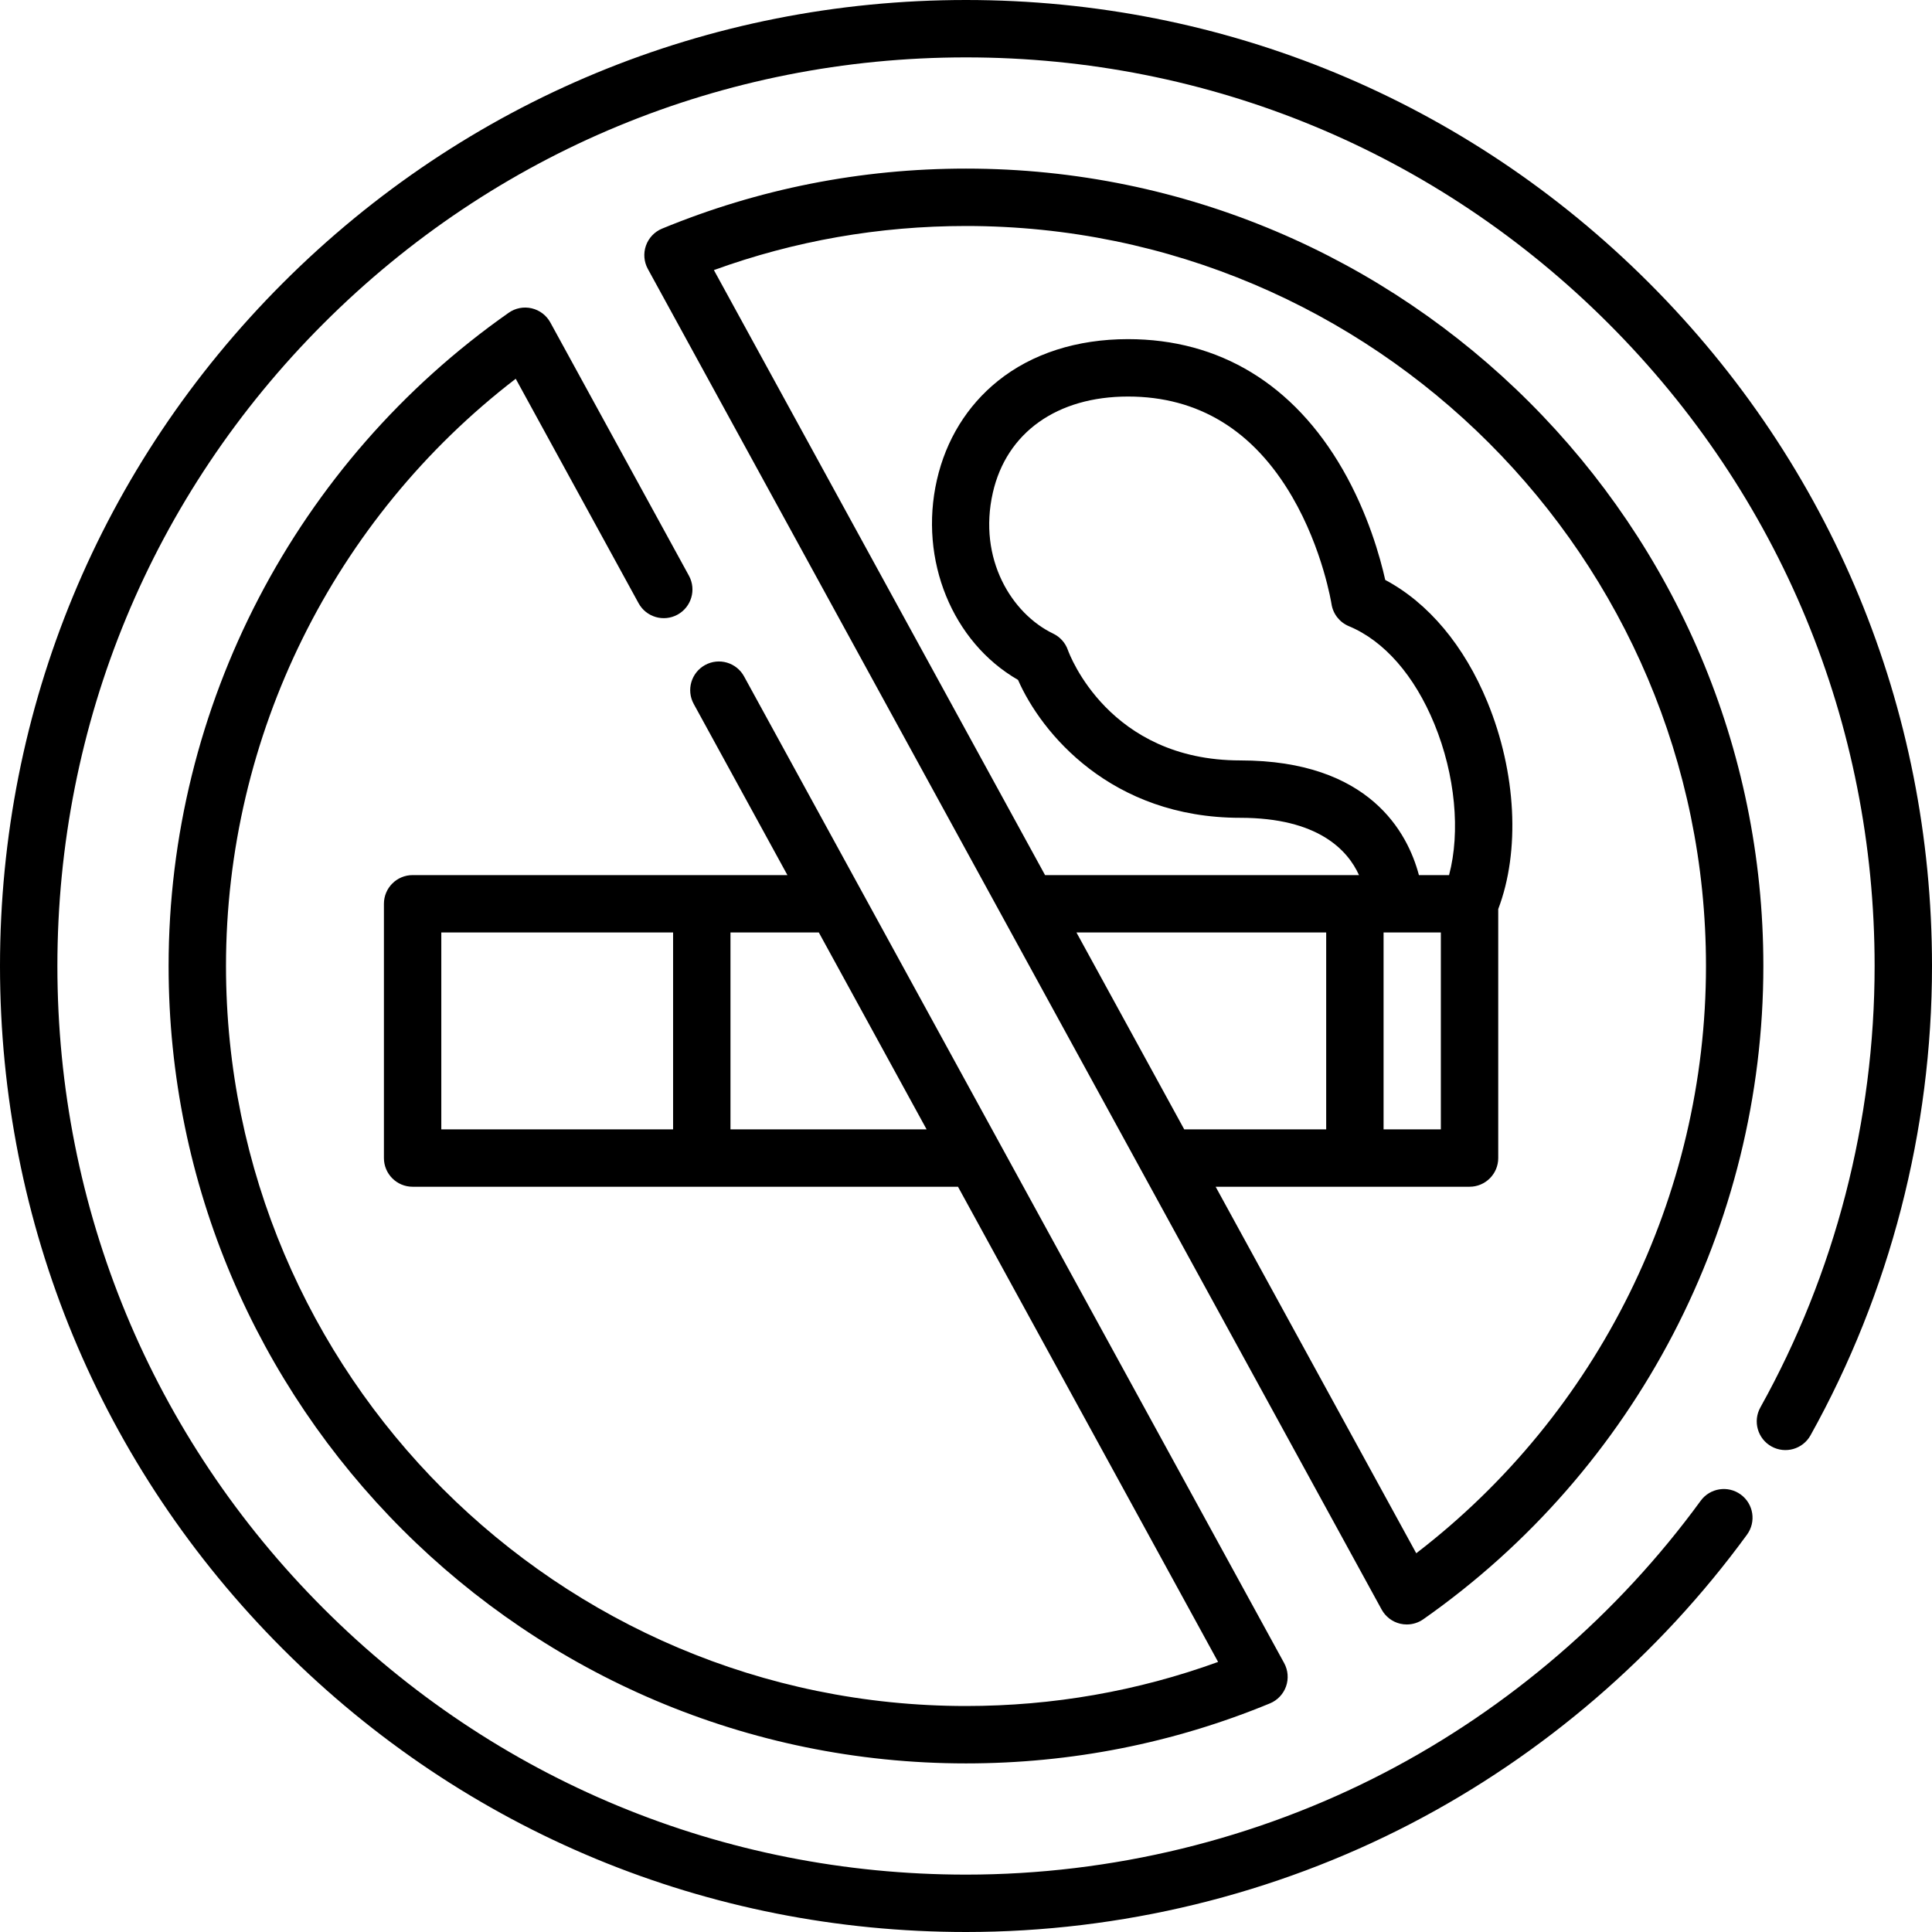
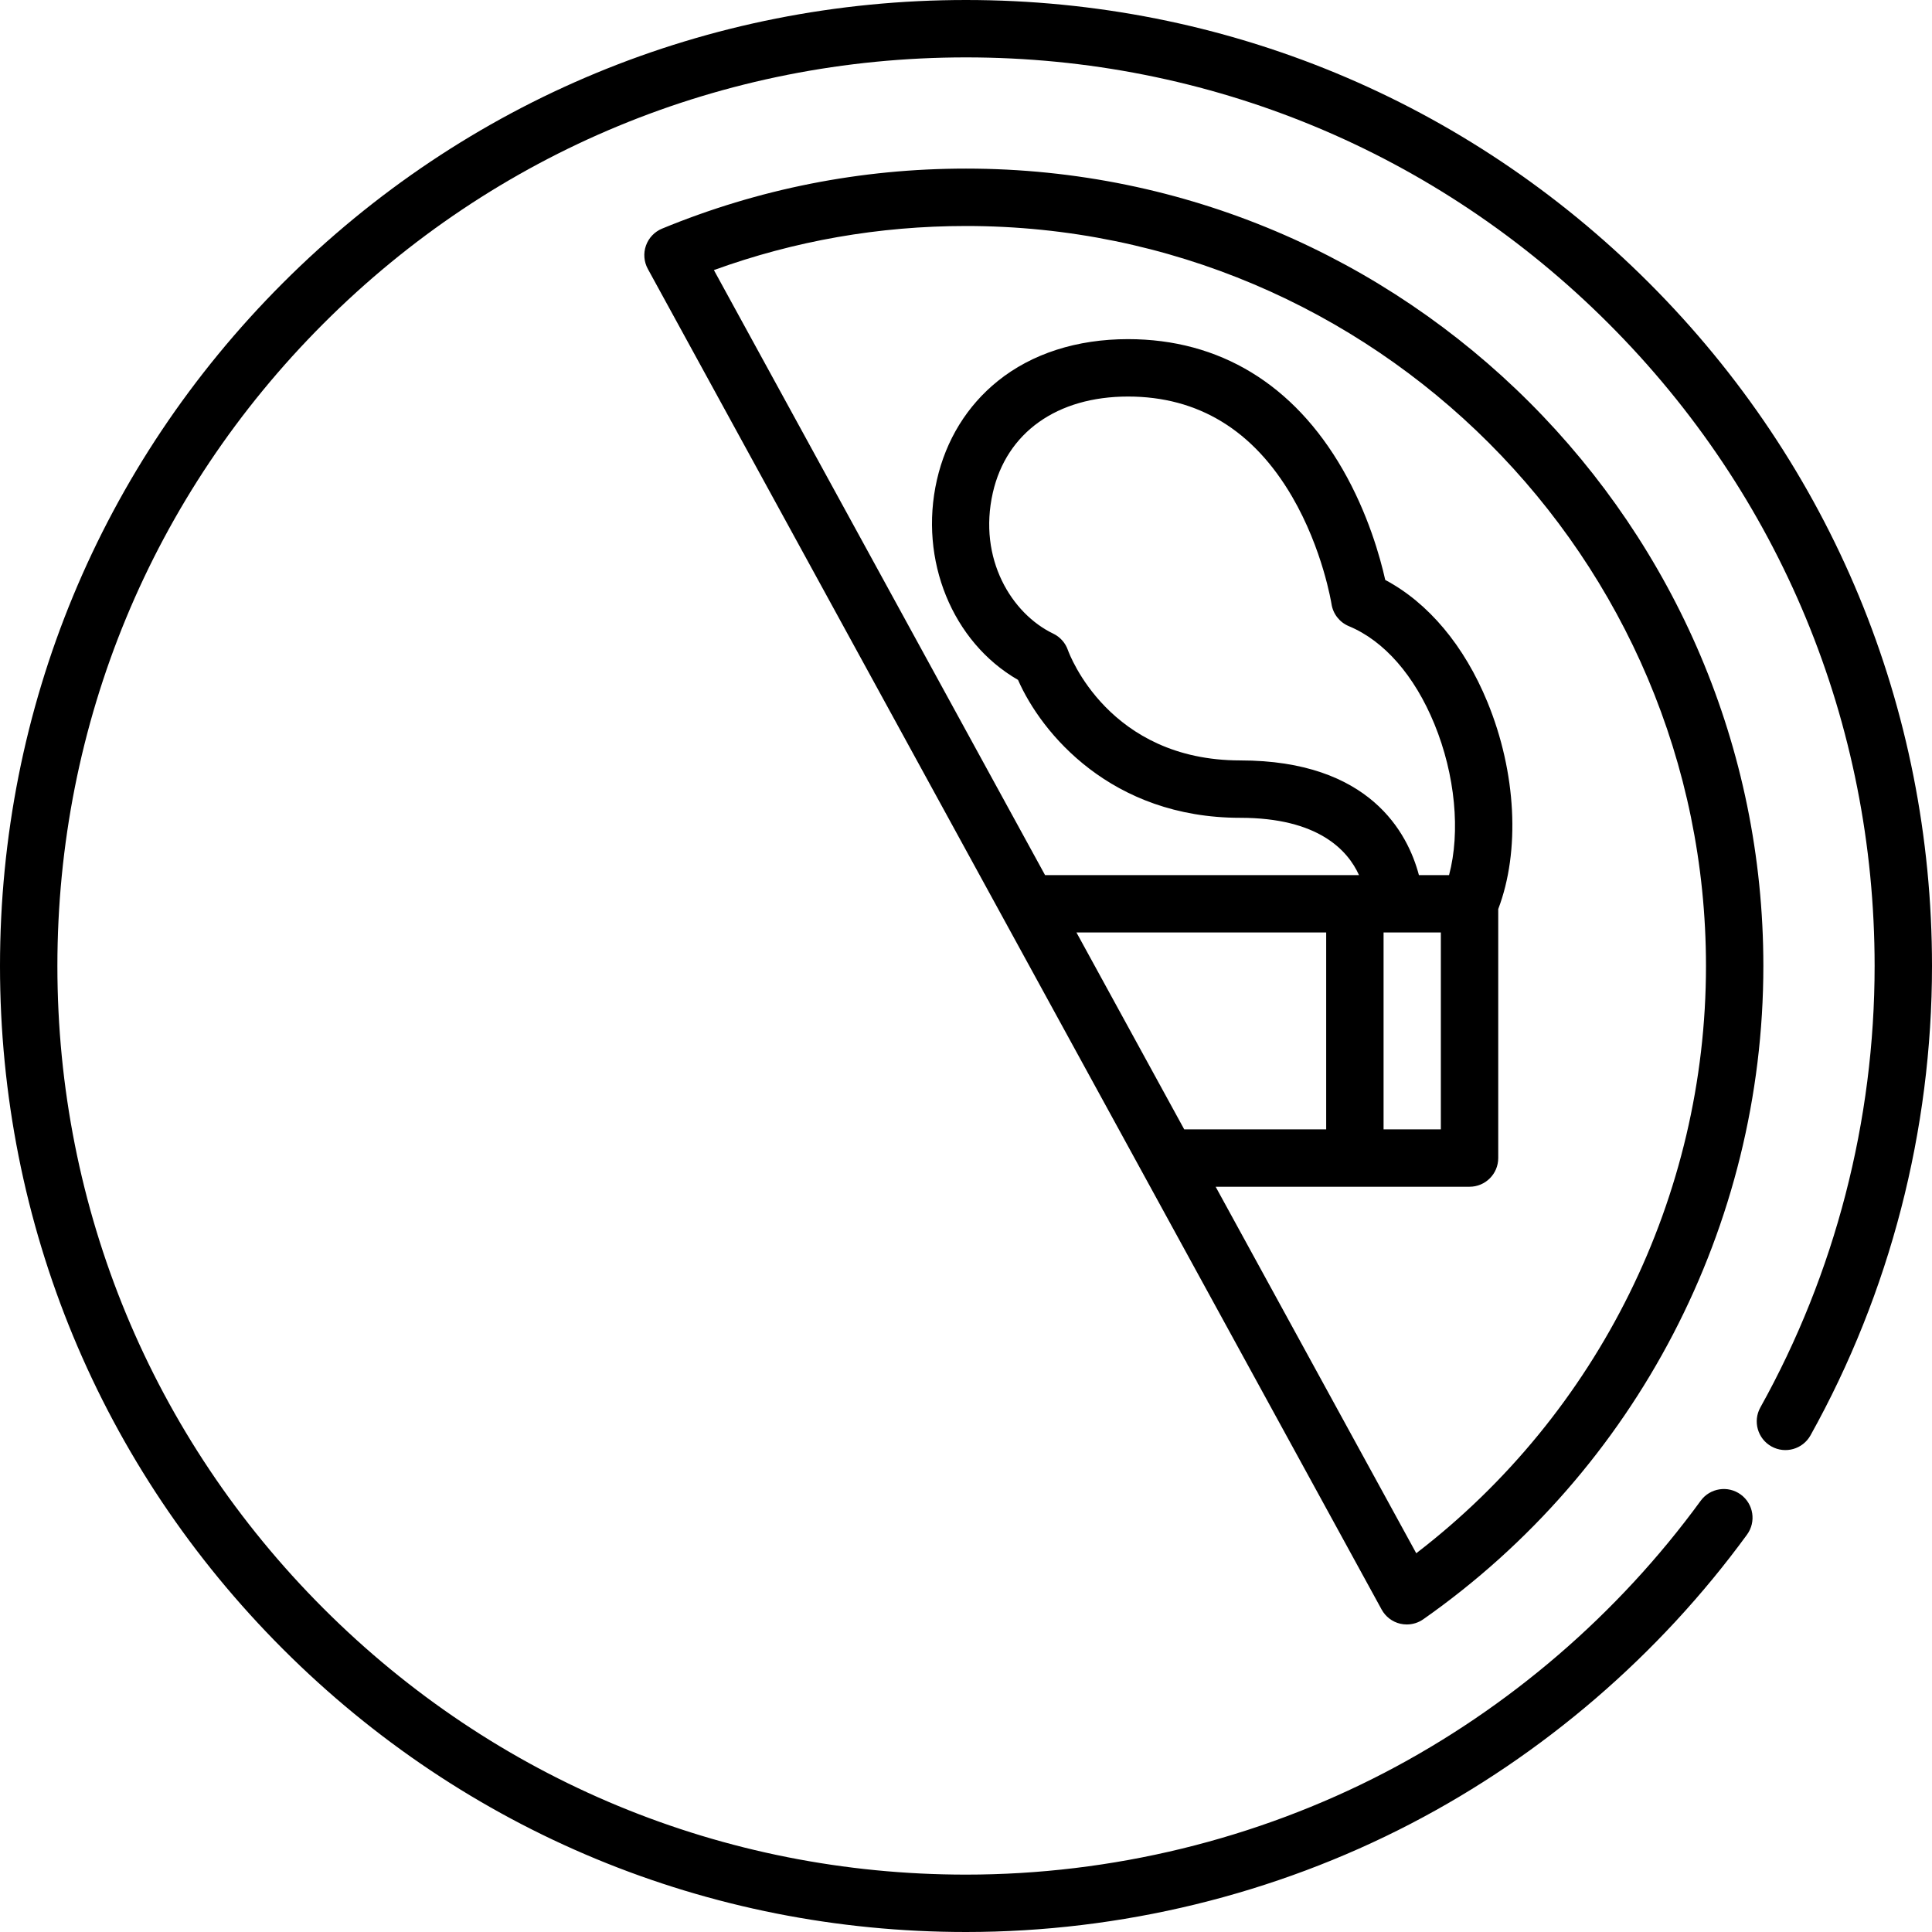
<svg xmlns="http://www.w3.org/2000/svg" height="512pt" viewBox="0 0 512 512" width="512pt">
  <path d="m437.02 74.98c-48.352-48.352-112.641-74.98-181.02-74.98s-132.668 26.629-181.02 74.98c-48.352 48.352-74.98 112.641-74.98 181.02s26.629 132.668 74.98 181.02c48.352 48.352 112.641 74.98 181.02 74.98 41.008 0 81.789-9.934 117.93-28.727 34.973-18.18 65.766-44.664 89.051-76.586 2.473-3.391 1.73-8.148-1.664-10.621-3.395-2.477-8.152-1.73-10.625 1.66-21.906 30.035-50.875 54.949-83.773 72.055-33.988 17.672-72.344 27.012-110.918 27.012-64.316 0-124.785-25.047-170.266-70.527s-70.527-105.949-70.527-170.266 25.047-124.785 70.527-170.266 105.949-70.527 170.266-70.527 124.785 25.047 170.266 70.527 70.527 105.949 70.527 170.266c0 40.973-10.469 81.422-30.277 116.98-2.043 3.668-.727 8.297 2.941 10.344 3.672 2.043 8.301.723 10.344-2.945 21.066-37.812 32.199-80.824 32.199-124.379 0-68.379-26.629-132.668-74.98-181.02zm0 0" />
  <path d="m371.09 430.305c.574.133 1.152.195 1.727.195 1.551 0 3.078-.473 4.367-1.379 56.434-39.574 90.125-104.293 90.125-173.121 0-116.523-94.793-211.32-211.309-211.32-27.859 0-54.961 5.355-80.547 15.91-1.996.824-3.551 2.461-4.27 4.5-.719 2.039-.535 4.285.5 6.18l194.465 355.277c1.039 1.898 2.836 3.266 4.941 3.758zm-115.09-370.414c108.129 0 196.102 87.973 196.102 196.109 0 61.031-28.547 118.586-76.781 155.629l-53.164-97.129h67.289c4.199 0 7.602-3.406 7.602-7.605v-65.984c5.848-15.367 4.805-36.18-2.855-54.84-6.145-14.969-15.668-26.309-27.09-32.379-1.332-5.965-4.551-17.59-11.277-29.285-12.996-22.59-32.668-34.531-56.883-34.531-13.547 0-25.477 3.832-34.488 11.078-8.164 6.559-13.754 15.633-16.168 26.238-4.836 21.262 4.148 43.008 21.5 52.988 6.176 14.102 24.684 36.547 58.887 36.547 20.578 0 28.457 8.52 31.477 15.184h-1.047c-.016 0-.027 0-.043 0s-.031 0-.047 0h-82.062l-87.762-160.336c21.379-7.758 43.812-11.684 66.812-11.684zm72.672 141.629c-34.797 0-45.25-28.078-45.664-29.234-.664-1.918-2.066-3.488-3.895-4.367-10.977-5.27-19.996-19.789-16-37.352 3.633-15.957 17.027-25.48 35.828-25.48 18.594 0 33.227 8.93 43.488 26.543 8.129 13.949 10.41 28.293 10.43 28.422.398 2.637 2.145 4.871 4.609 5.891 9.34 3.875 17.387 13.074 22.652 25.906 5.551 13.516 6.941 28.641 3.895 40.062h-7.988c-2.93-11.09-12.965-30.391-47.355-30.391zm53.168 45.598v52.176h-15.18v-52.176zm-30.387 52.176h-37.621l-28.559-52.176h66.18zm0 0" />
-   <path d="m59.891 256c0-61.031 28.547-118.582 76.781-155.625l32.562 59.492c2.016 3.684 6.637 5.035 10.32 3.02 3.684-2.016 5.035-6.637 3.02-10.32l-36.73-67.109c-1.039-1.898-2.836-3.262-4.945-3.754-2.105-.492-4.32-.062-6.09 1.18-56.438 39.574-90.129 104.293-90.129 173.117 0 116.523 94.797 211.32 211.32 211.32 27.875 0 54.973-5.352 80.543-15.906 1.996-.824 3.547-2.461 4.27-4.496.719-2.039.535-4.289-.5-6.184l-143.129-261.484c-2.016-3.684-6.637-5.035-10.32-3.02-3.684 2.016-5.035 6.637-3.02 10.32l24.828 45.359h-22.652c-.012 0-.027 0-.043 0-.016 0-.031 0-.043 0h-76.59c-4.199 0-7.602 3.406-7.602 7.605v67.379c0 4.199 3.402 7.605 7.602 7.605h144.535l68.93 125.93c-21.367 7.754-43.801 11.68-66.809 11.68-108.137 0-196.109-87.973-196.109-196.109zm57.059-8.883h61.426v52.176h-61.426zm76.633 52.176v-52.176h23.414l28.559 52.176zm0 0" />
</svg>